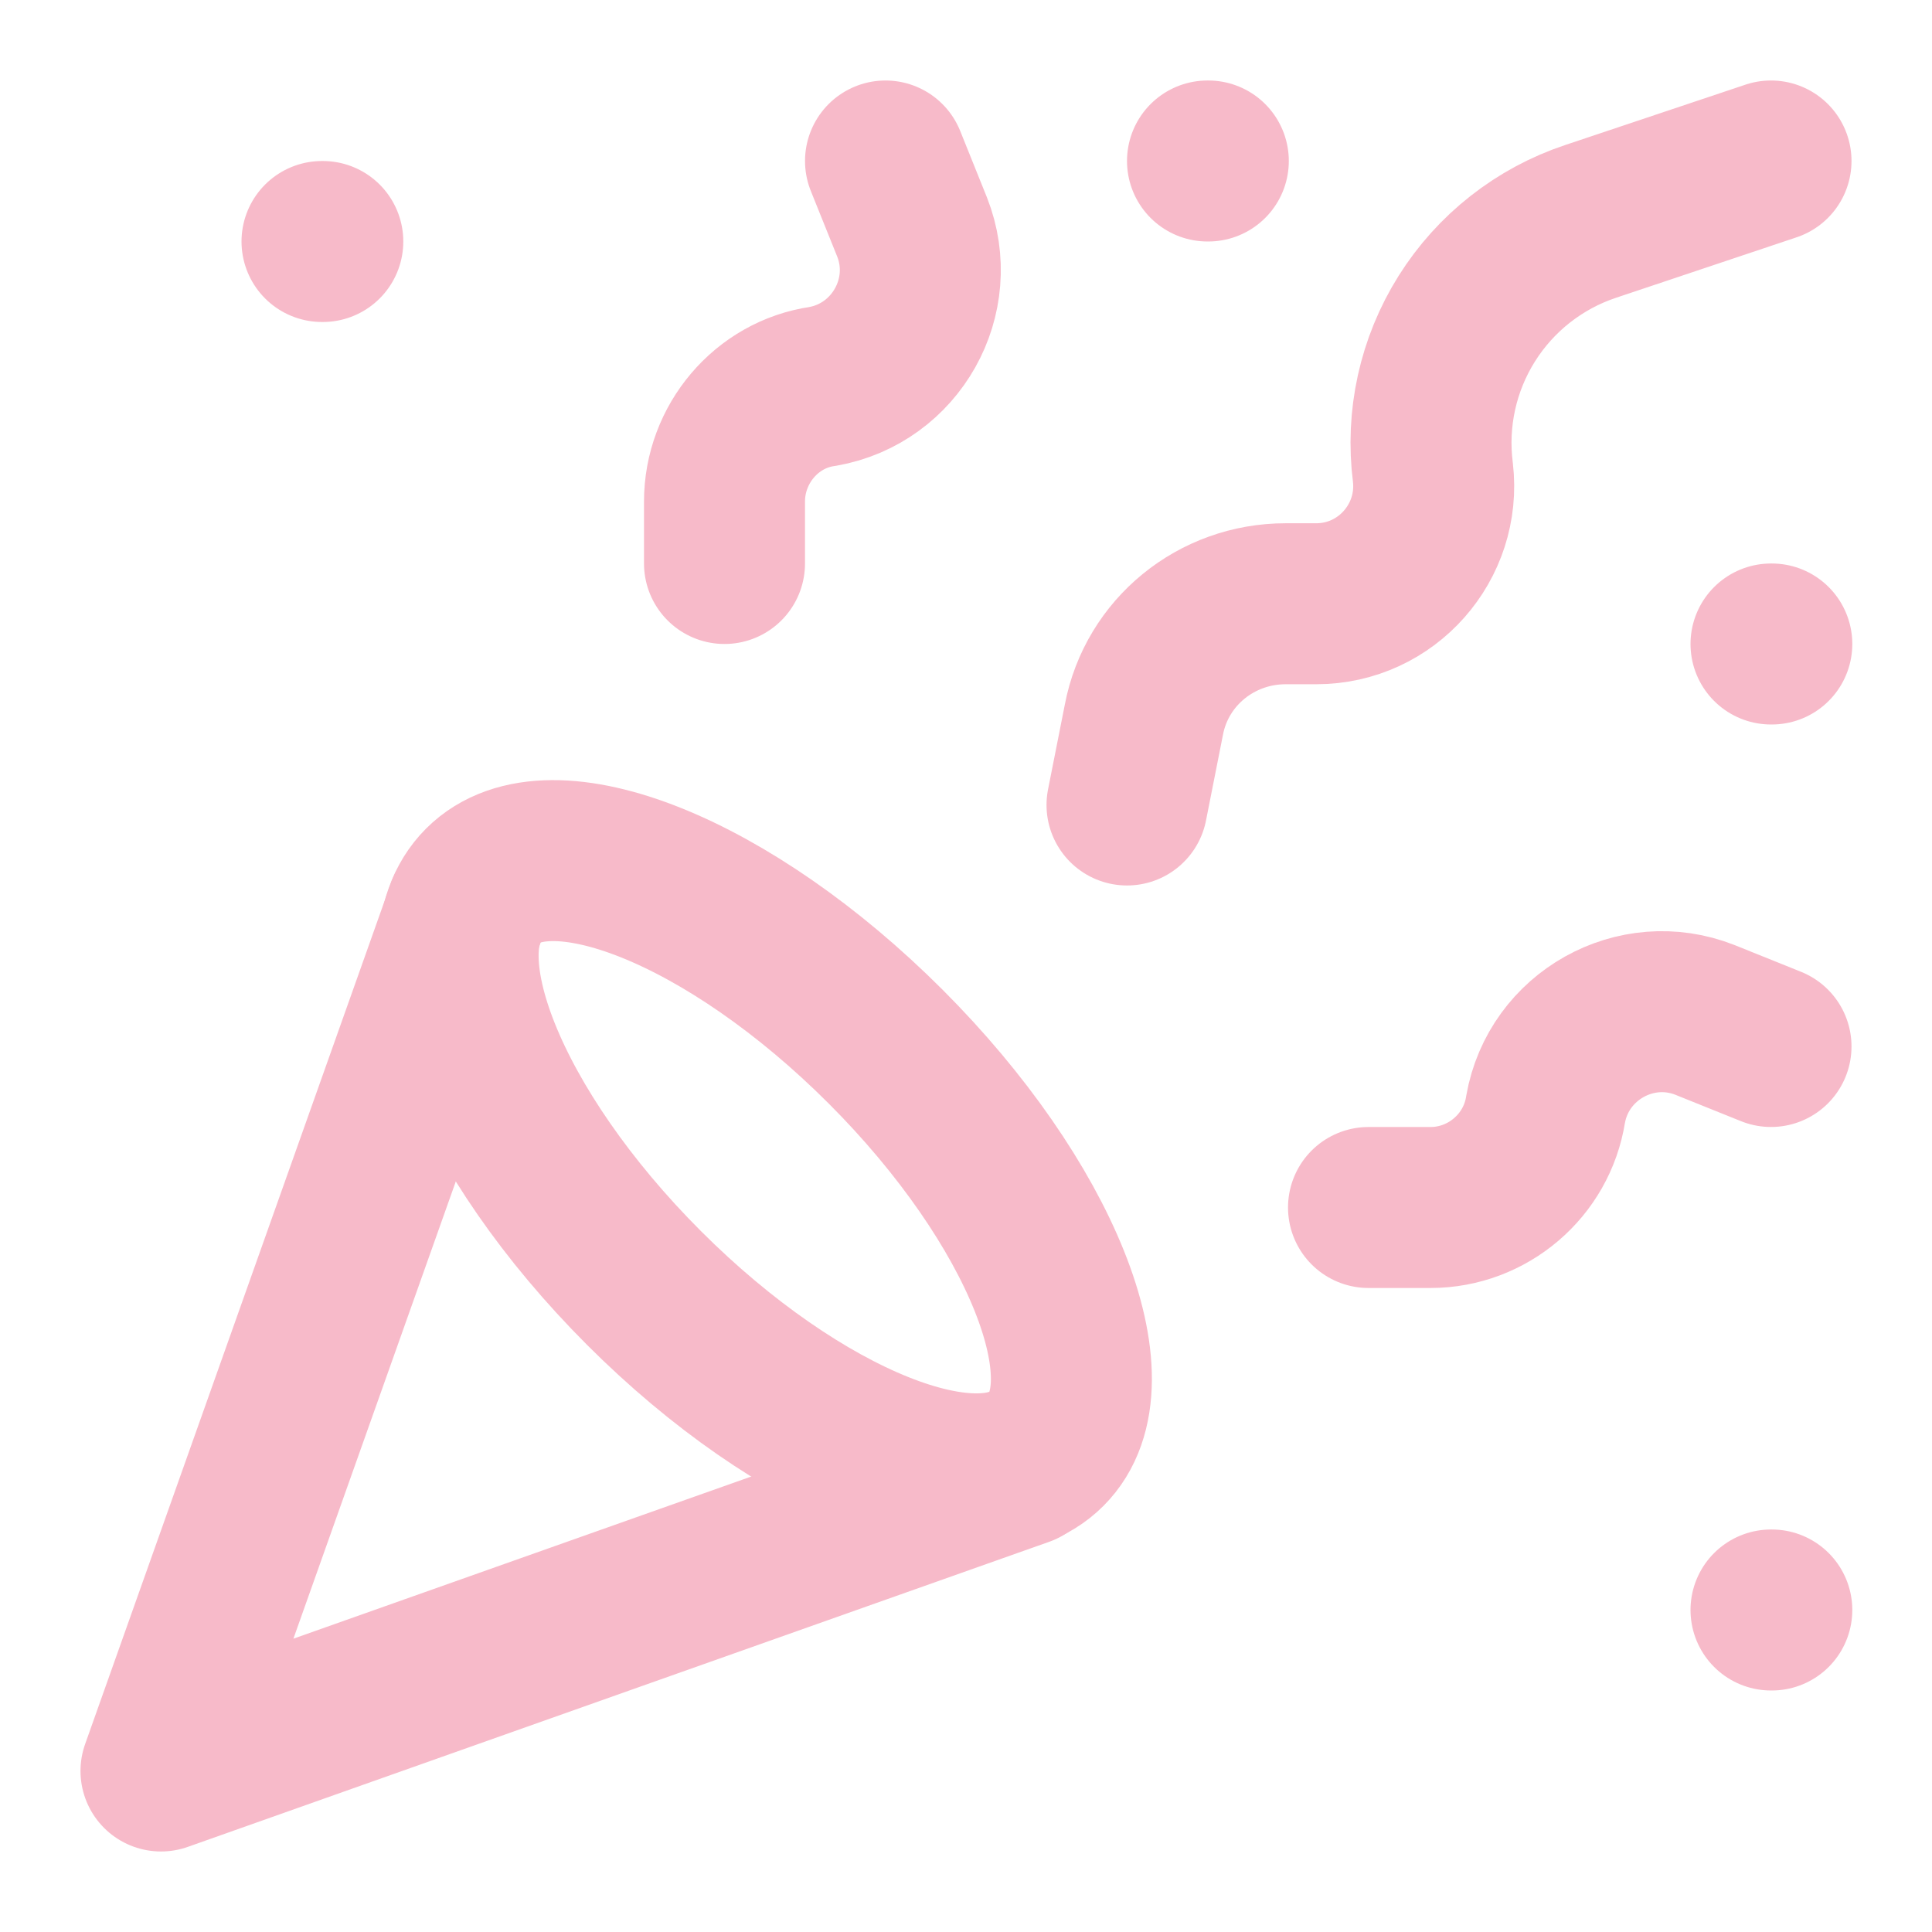
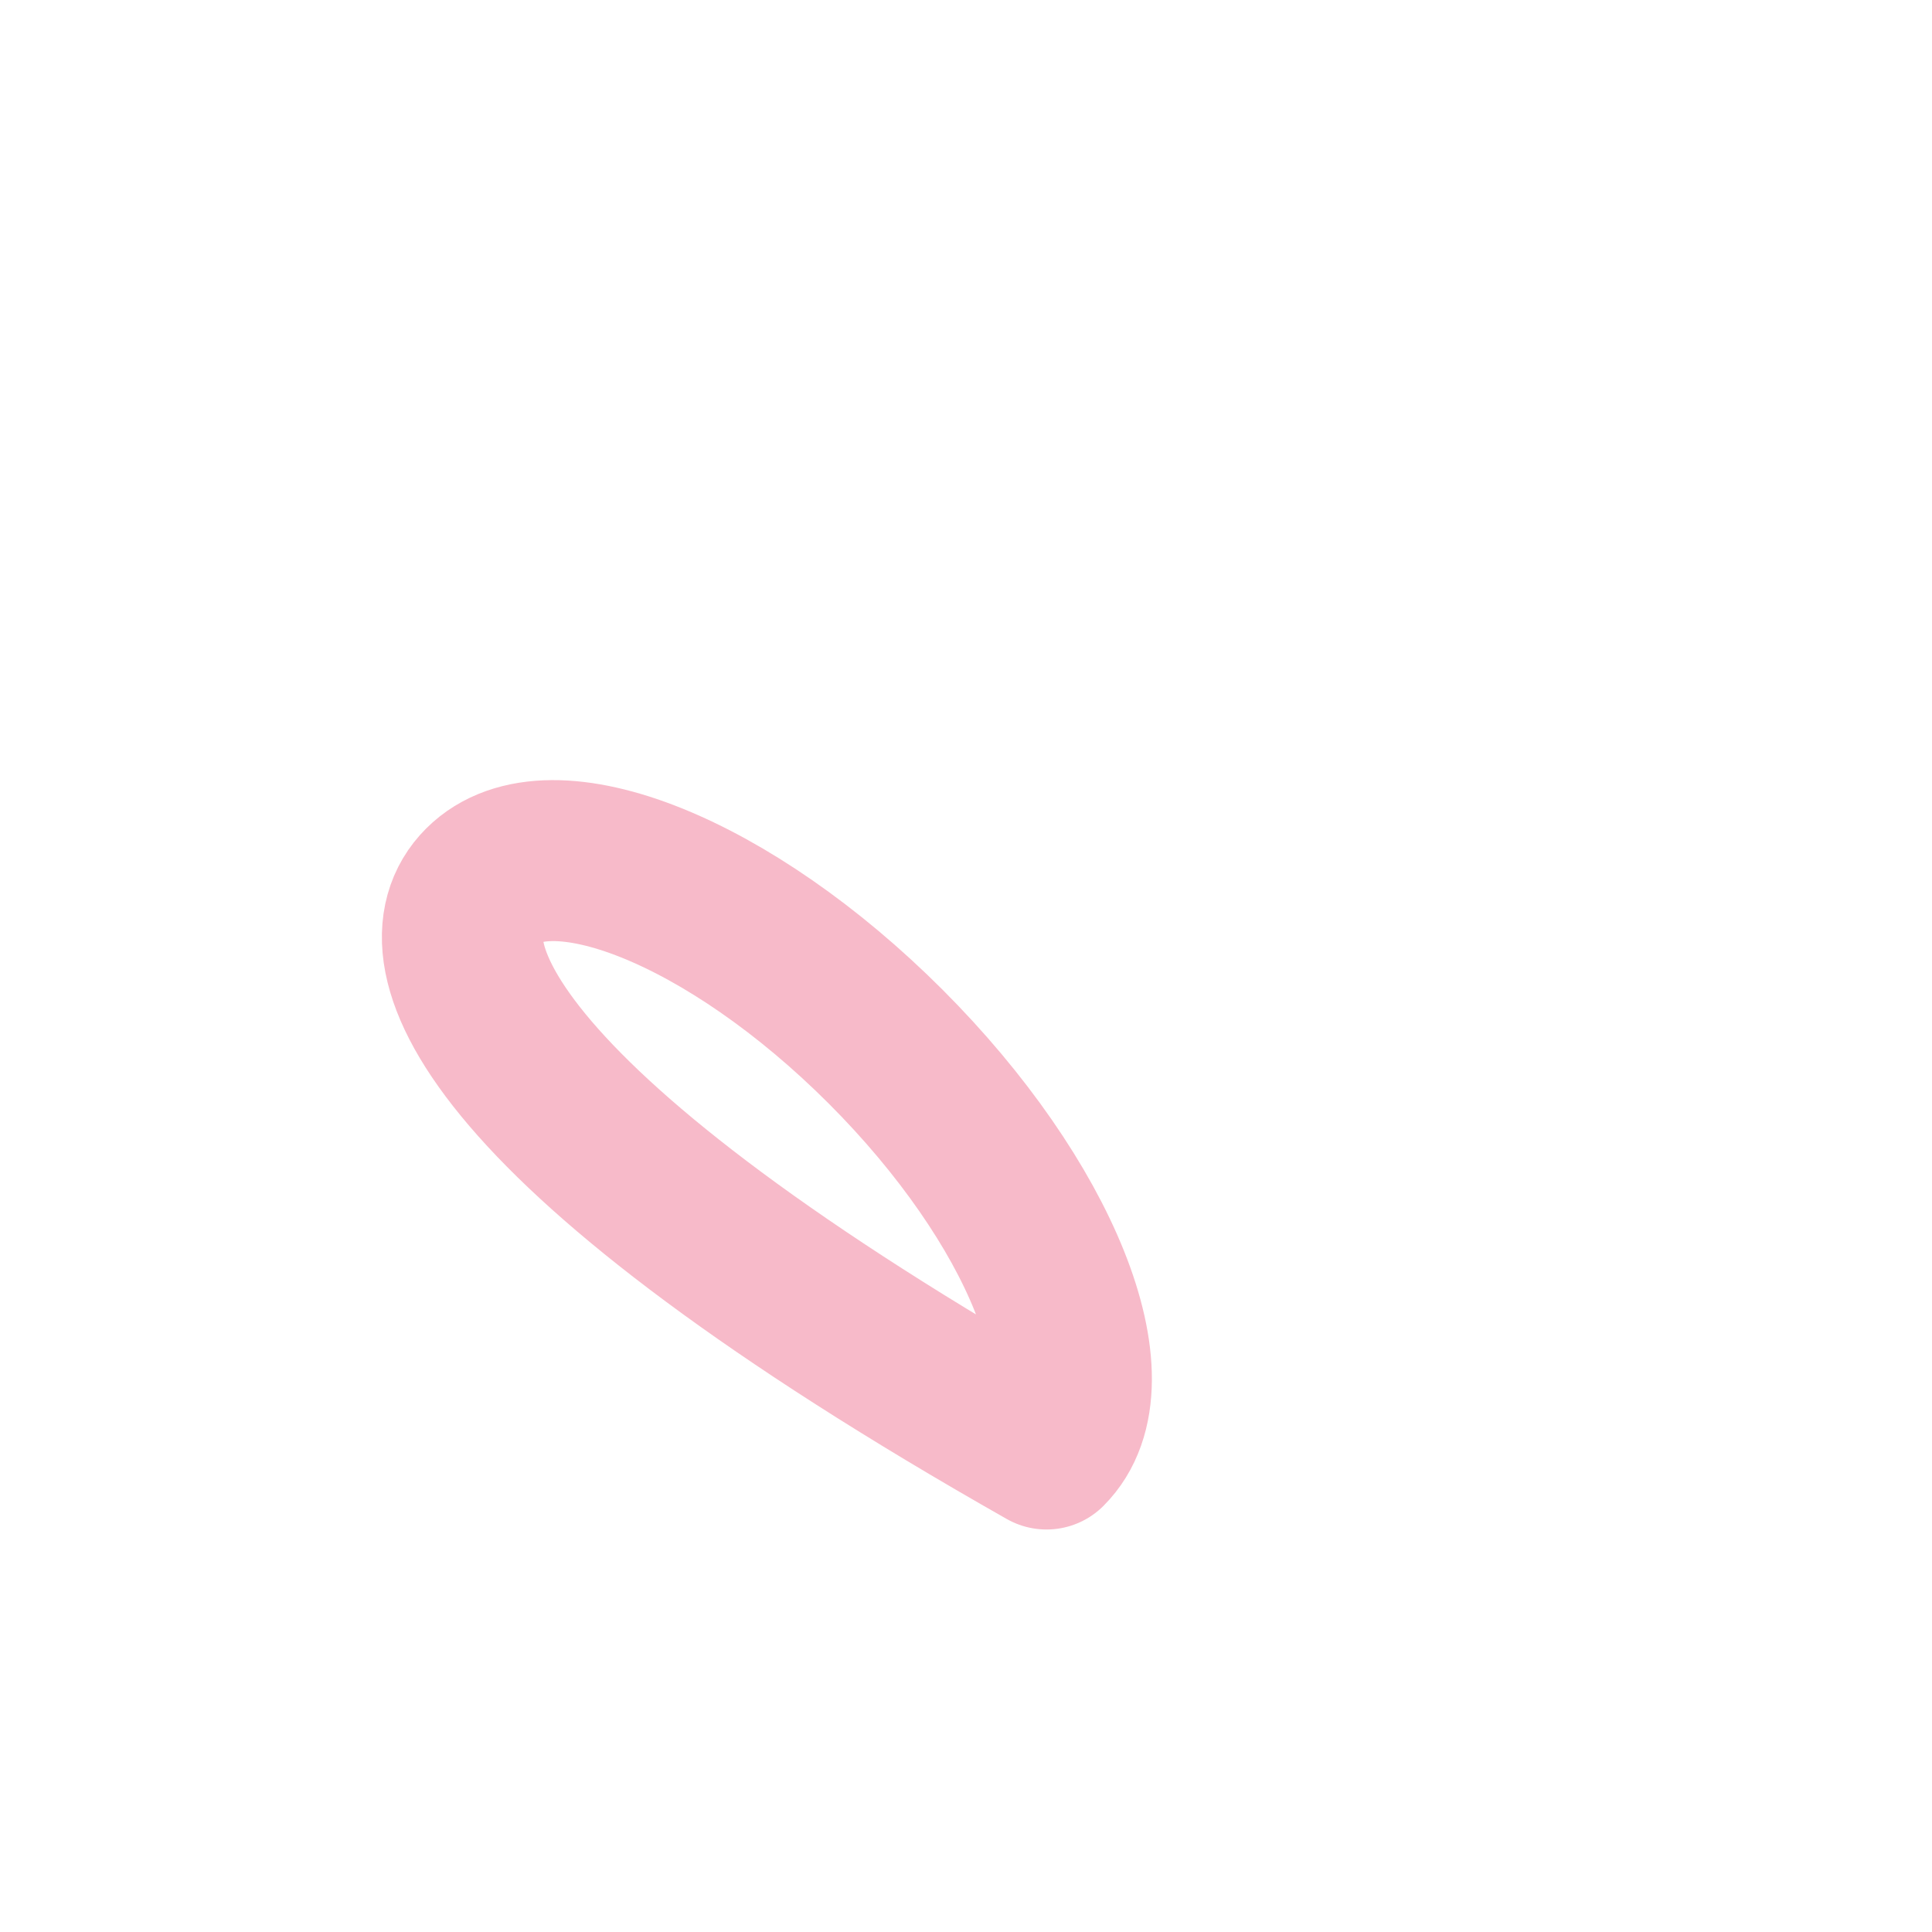
<svg xmlns="http://www.w3.org/2000/svg" width="76" height="76" viewBox="0 0 76 76" fill="none">
-   <path d="M18.367 35.783L6.333 69.666L40.217 57.665M12.667 9.5H12.698M69.667 25.333H69.698M47.5 6.333H47.532M69.667 63.333H69.698M69.667 6.333L62.574 8.708C60.554 9.381 58.831 10.733 57.699 12.536C56.567 14.338 56.096 16.477 56.367 18.588C56.684 21.311 54.562 23.75 51.775 23.75H50.572C47.849 23.75 45.505 25.65 44.998 28.31L44.334 31.666M69.667 41.166L67.07 40.121C64.347 39.045 61.307 40.755 60.8 43.636C60.452 45.853 58.52 47.5 56.272 47.5H53.834M34.834 6.333L35.879 8.93C36.955 11.653 35.245 14.693 32.364 15.2C30.147 15.516 28.5 17.48 28.5 19.728V22.166" stroke="#F7BAC9" stroke-width="6.333" stroke-linecap="round" stroke-linejoin="round" />
-   <path d="M34.834 41.167C40.945 47.278 43.795 54.372 41.167 57C38.539 59.628 31.445 56.778 25.334 50.667C19.222 44.555 16.372 37.462 19 34.833C21.629 32.205 28.722 35.055 34.834 41.167Z" stroke="#F7BAC9" stroke-width="6.333" stroke-linecap="round" stroke-linejoin="round" />
+   <path d="M34.834 41.167C40.945 47.278 43.795 54.372 41.167 57C19.222 44.555 16.372 37.462 19 34.833C21.629 32.205 28.722 35.055 34.834 41.167Z" stroke="#F7BAC9" stroke-width="6.333" stroke-linecap="round" stroke-linejoin="round" />
</svg>